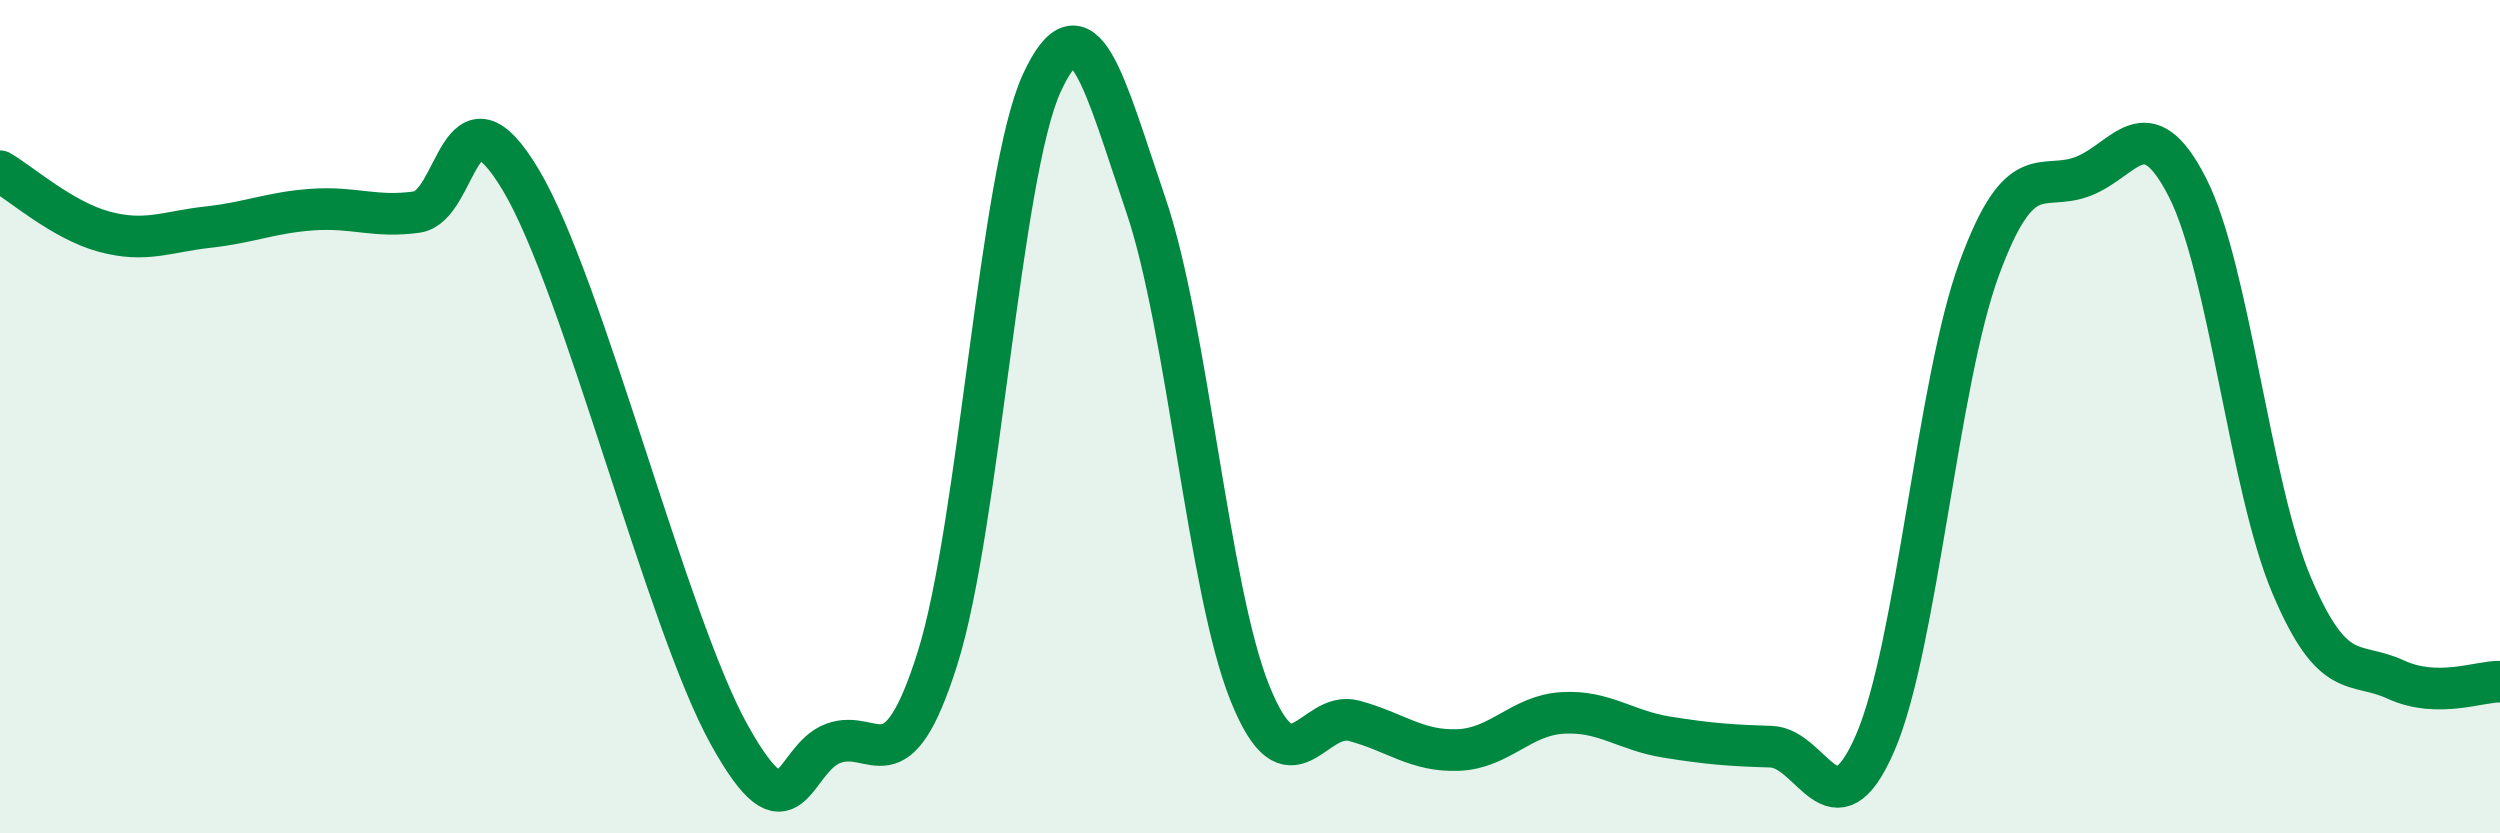
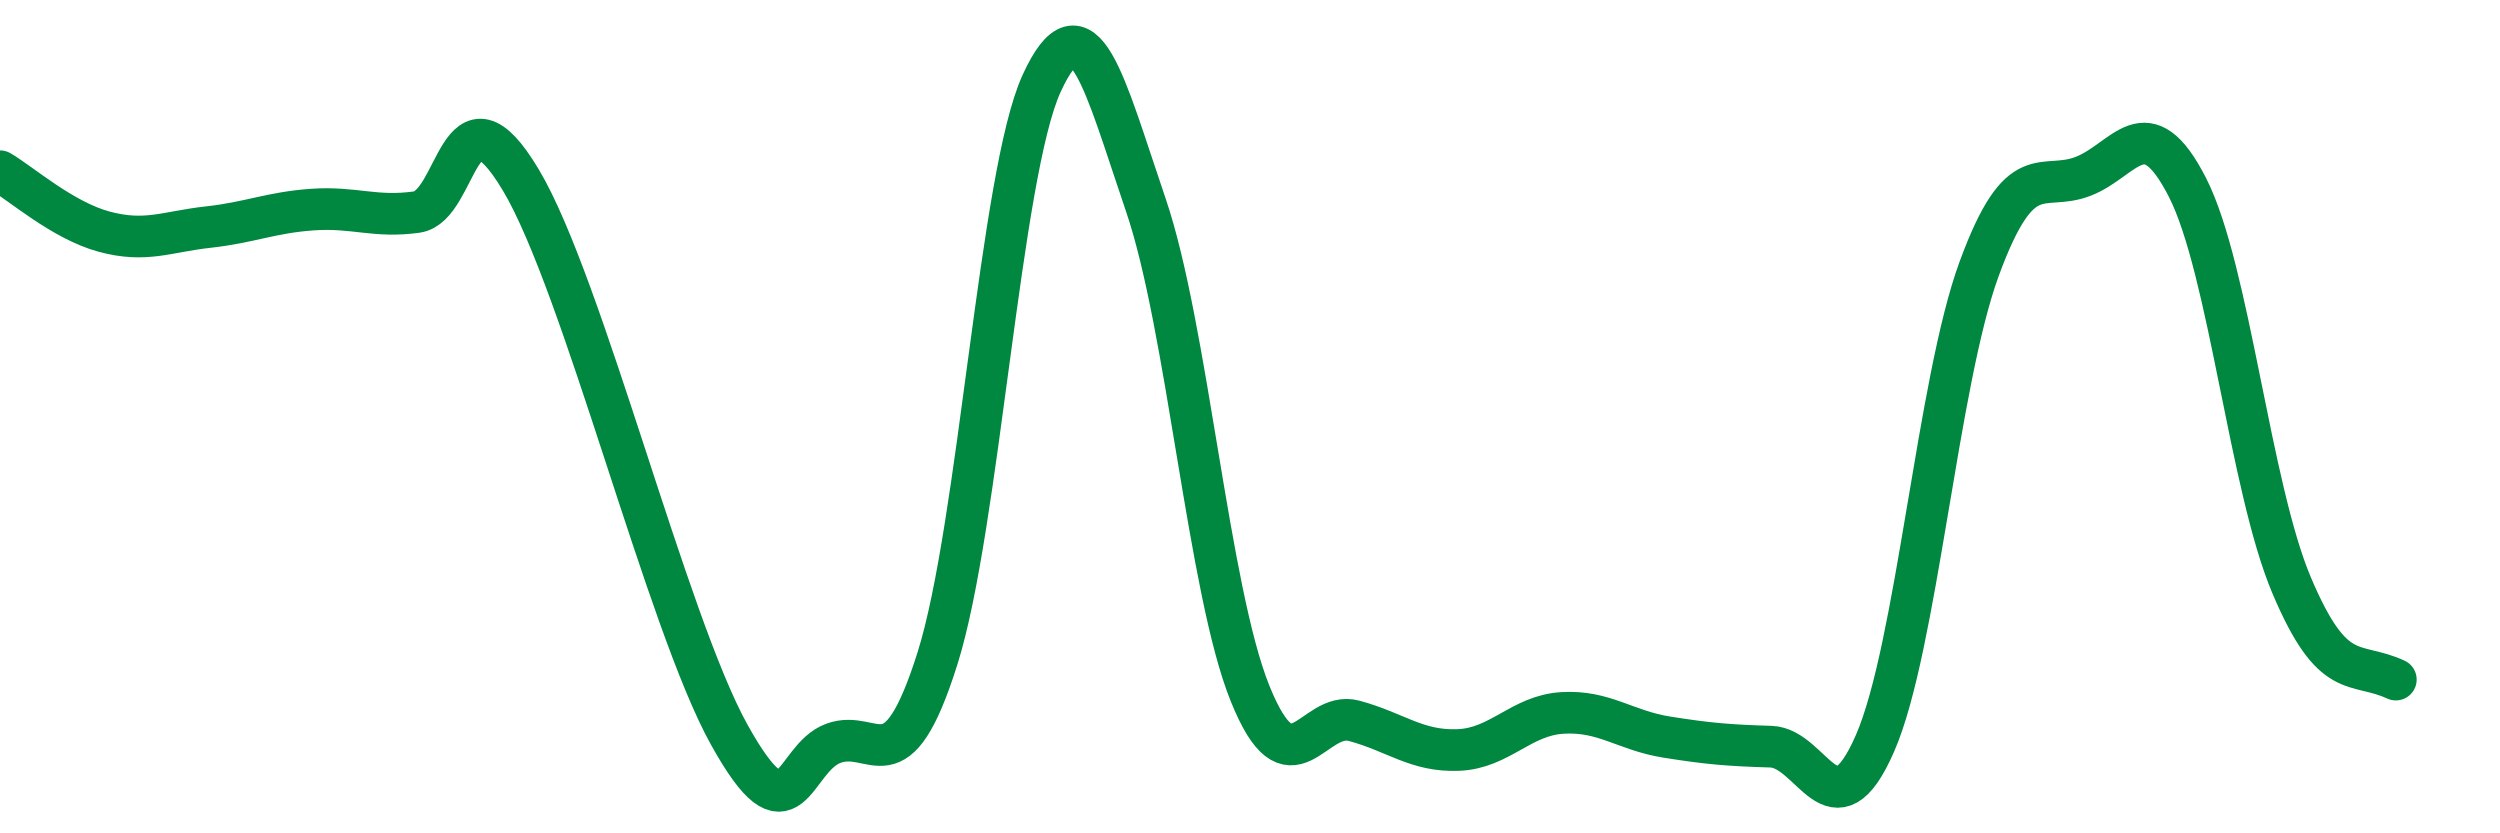
<svg xmlns="http://www.w3.org/2000/svg" width="60" height="20" viewBox="0 0 60 20">
-   <path d="M 0,4.11 C 0.5,4.4 1.5,5.29 2.5,5.56 C 3.5,5.83 4,5.56 5,5.45 C 6,5.34 6.5,5.1 7.5,5.03 C 8.5,4.96 9,5.23 10,5.09 C 11,4.95 11,1.81 12.5,4.32 C 14,6.83 16,14.93 17.5,17.63 C 19,20.33 19,18.21 20,17.84 C 21,17.47 21.5,18.97 22.5,15.8 C 23.5,12.63 24,4.18 25,2 C 26,-0.18 26.5,1.99 27.5,4.92 C 28.5,7.85 29,14.16 30,16.64 C 31,19.12 31.5,17.03 32.5,17.3 C 33.5,17.57 34,18.04 35,18 C 36,17.96 36.5,17.17 37.5,17.11 C 38.5,17.05 39,17.53 40,17.69 C 41,17.85 41.5,17.89 42.5,17.92 C 43.5,17.95 44,20.13 45,17.84 C 46,15.55 46.5,9.17 47.5,6.45 C 48.5,3.73 49,4.62 50,4.23 C 51,3.84 51.5,2.54 52.5,4.5 C 53.5,6.46 54,11.69 55,14.05 C 56,16.41 56.5,15.85 57.5,16.31 C 58.5,16.77 59.5,16.35 60,16.36L60 20L0 20Z" fill="#008740" opacity="0.1" stroke-linecap="round" stroke-linejoin="round" />
-   <path d="M 0,4.11 C 0.5,4.4 1.5,5.29 2.5,5.56 C 3.5,5.83 4,5.56 5,5.45 C 6,5.34 6.5,5.1 7.5,5.03 C 8.5,4.96 9,5.23 10,5.09 C 11,4.95 11,1.81 12.5,4.32 C 14,6.83 16,14.93 17.5,17.63 C 19,20.33 19,18.21 20,17.84 C 21,17.47 21.5,18.97 22.5,15.8 C 23.5,12.63 24,4.18 25,2 C 26,-0.18 26.5,1.99 27.5,4.92 C 28.5,7.85 29,14.16 30,16.64 C 31,19.12 31.5,17.03 32.5,17.3 C 33.5,17.57 34,18.04 35,18 C 36,17.96 36.5,17.17 37.5,17.11 C 38.5,17.05 39,17.53 40,17.69 C 41,17.85 41.5,17.89 42.5,17.92 C 43.5,17.95 44,20.13 45,17.84 C 46,15.55 46.5,9.17 47.5,6.45 C 48.5,3.73 49,4.62 50,4.23 C 51,3.84 51.5,2.54 52.5,4.5 C 53.5,6.46 54,11.69 55,14.05 C 56,16.41 56.5,15.85 57.5,16.31 C 58.5,16.77 59.5,16.35 60,16.36" stroke="#008740" stroke-width="1" fill="none" stroke-linecap="round" stroke-linejoin="round" />
+   <path d="M 0,4.11 C 0.5,4.4 1.5,5.29 2.5,5.56 C 3.5,5.83 4,5.56 5,5.45 C 6,5.34 6.5,5.1 7.5,5.03 C 8.5,4.96 9,5.23 10,5.09 C 11,4.95 11,1.81 12.5,4.32 C 14,6.83 16,14.93 17.5,17.63 C 19,20.33 19,18.21 20,17.84 C 21,17.47 21.5,18.97 22.5,15.8 C 23.5,12.63 24,4.18 25,2 C 26,-0.18 26.5,1.99 27.5,4.92 C 28.5,7.85 29,14.16 30,16.64 C 31,19.12 31.5,17.03 32.5,17.3 C 33.5,17.57 34,18.04 35,18 C 36,17.96 36.5,17.17 37.5,17.11 C 38.5,17.05 39,17.53 40,17.69 C 41,17.85 41.5,17.89 42.5,17.92 C 43.5,17.95 44,20.13 45,17.84 C 46,15.55 46.5,9.17 47.5,6.45 C 48.5,3.73 49,4.62 50,4.23 C 51,3.84 51.5,2.54 52.5,4.5 C 53.5,6.46 54,11.69 55,14.05 C 56,16.41 56.5,15.85 57.5,16.31 " stroke="#008740" stroke-width="1" fill="none" stroke-linecap="round" stroke-linejoin="round" />
</svg>